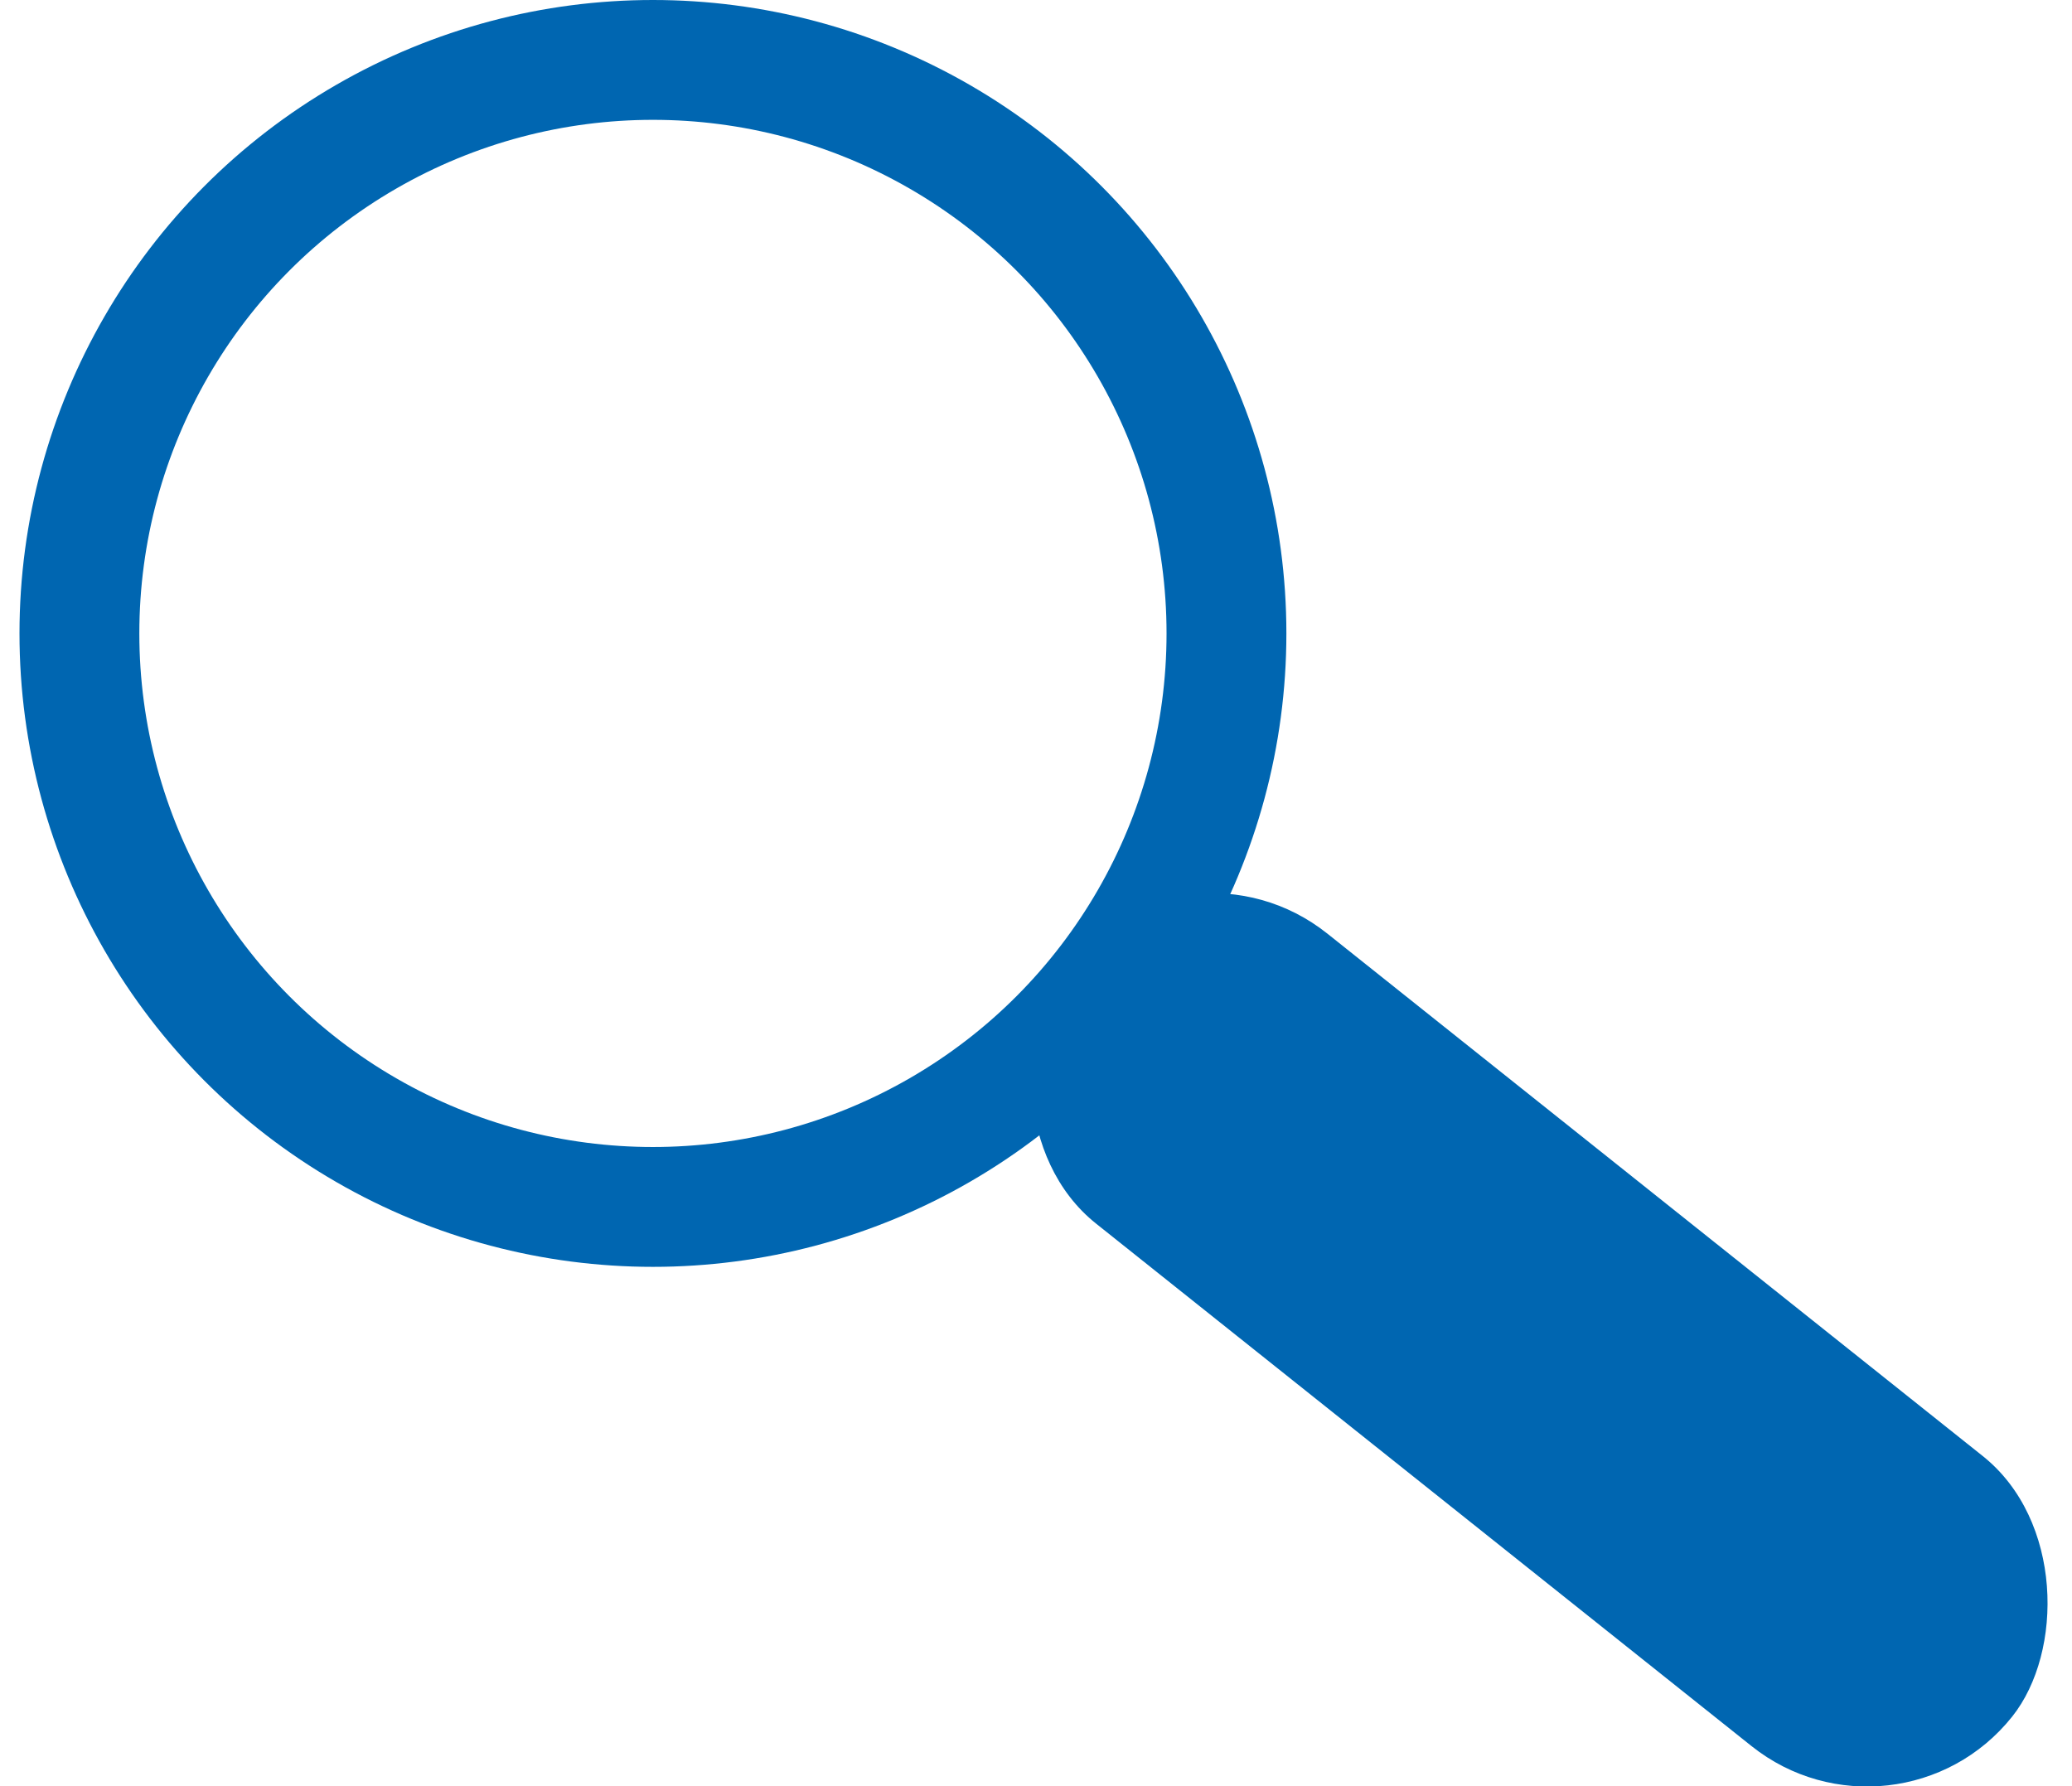
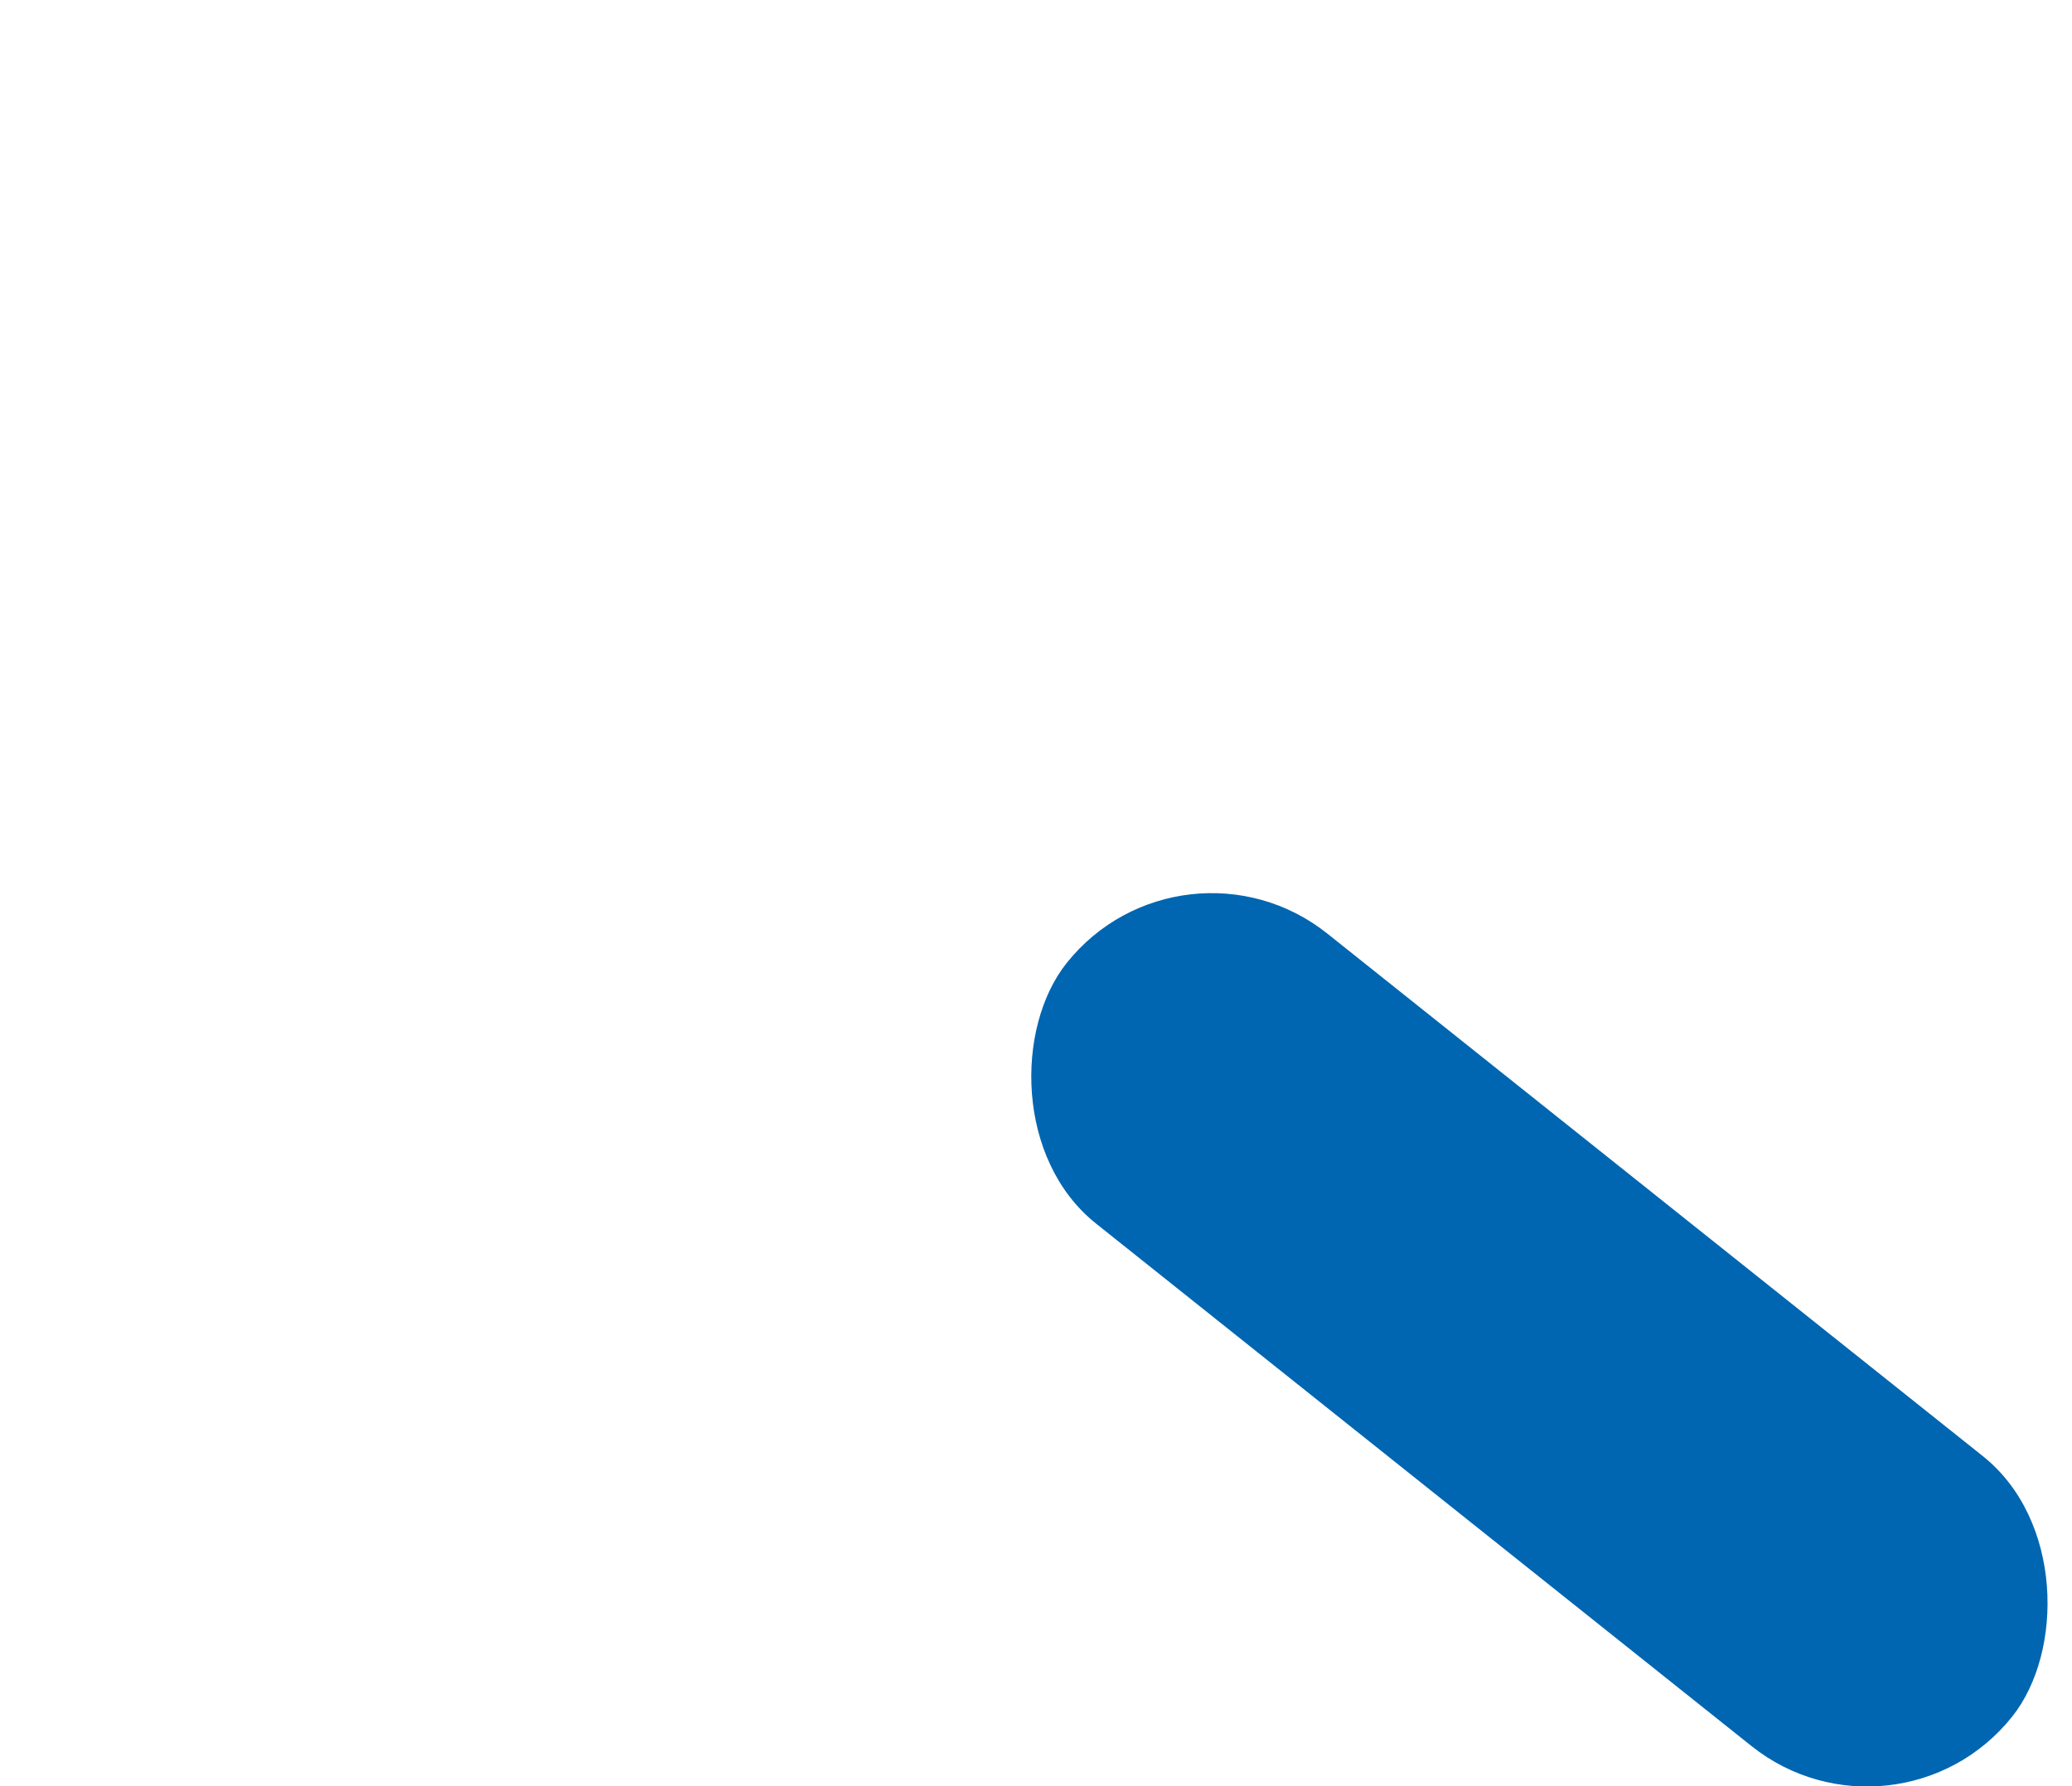
<svg xmlns="http://www.w3.org/2000/svg" viewBox="0 0 28.5 25.04" width="29" height="25">
  <defs>
    <style>.cls-1{fill:none;stroke:#0066b1;stroke-miterlimit:10;stroke-width:1.68px;}.cls-2{fill:#0066b1;}</style>
  </defs>
  <title>lupa</title>
  <g id="Capa_2" data-name="Capa 2">
    <g id="Capa_2-2" data-name="Capa 2">
-       <circle class="cls-1" cx="8.88" cy="8.88" r="8.04" />
      <rect class="cls-2" x="12.83" y="16.19" width="16.95" height="5.2" rx="2.6" transform="translate(16.36 -9.19) rotate(38.56)" />
    </g>
  </g>
</svg>